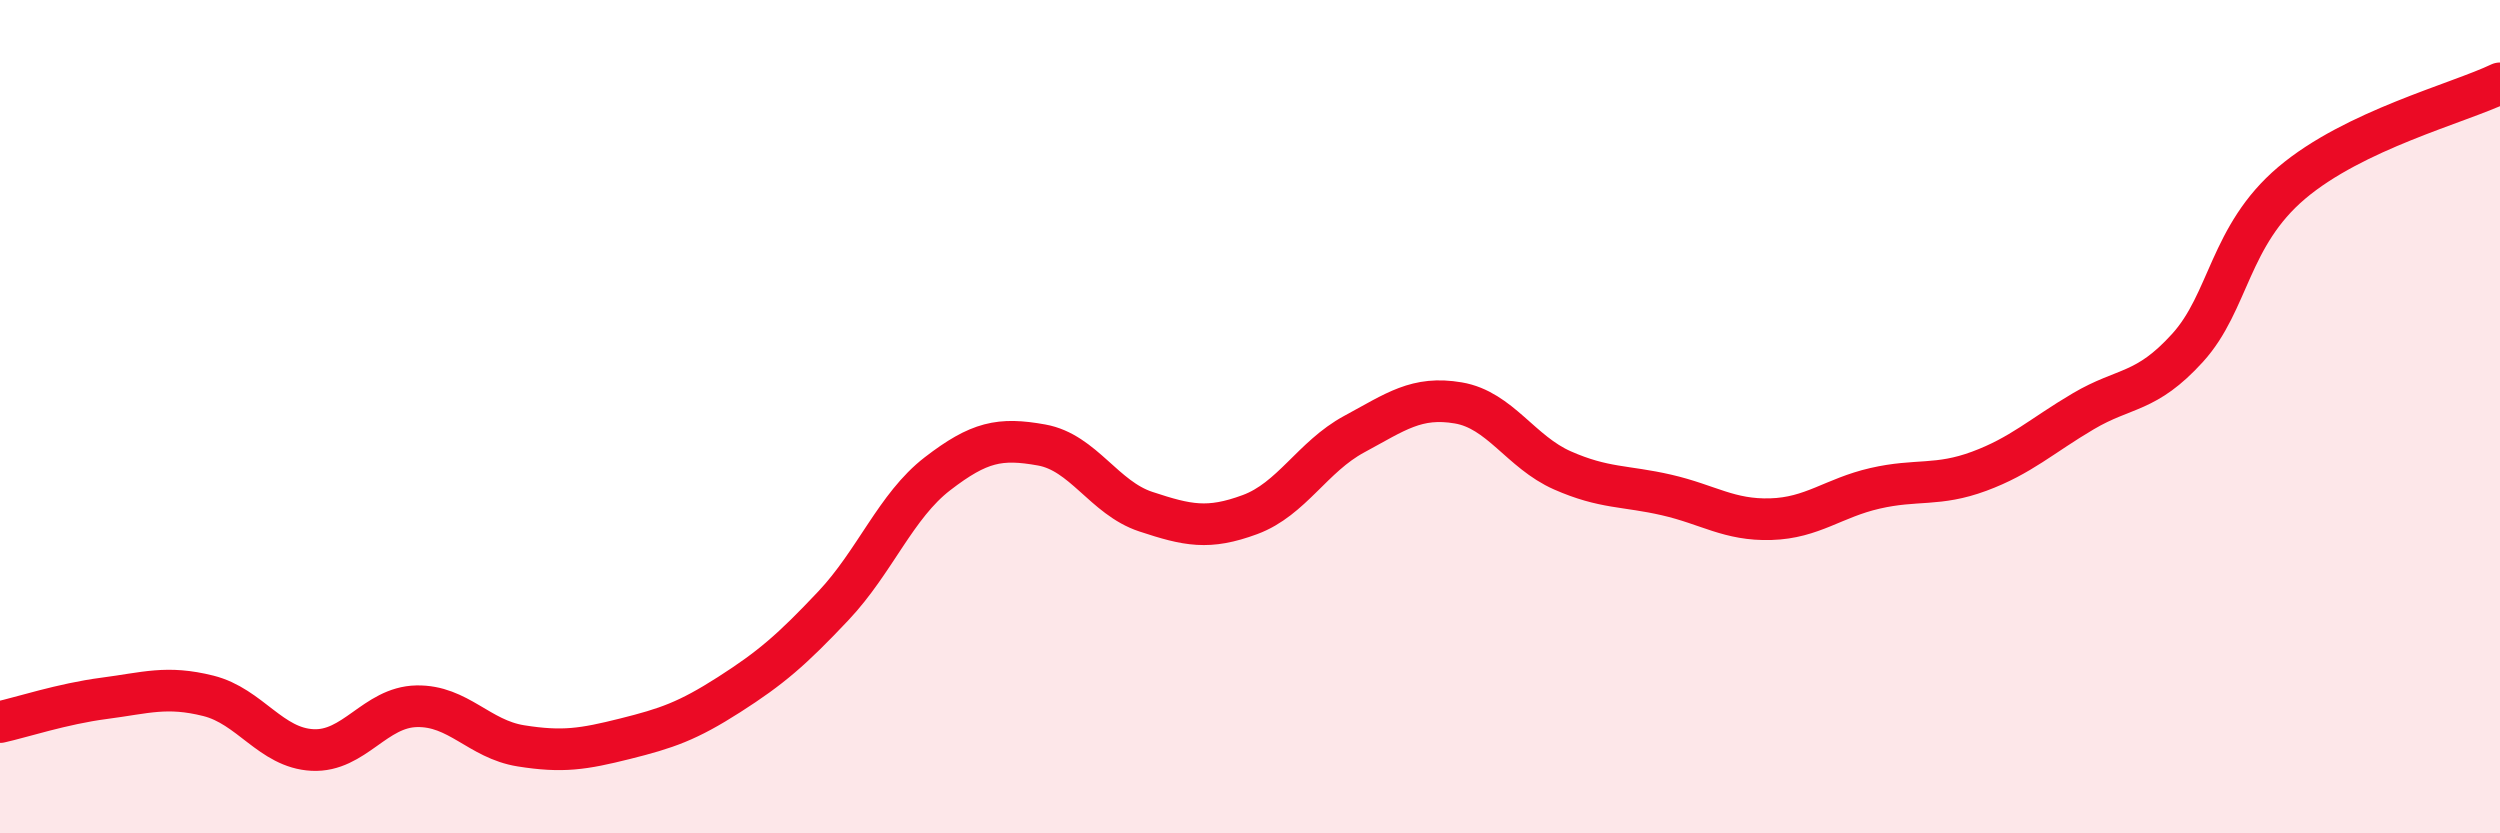
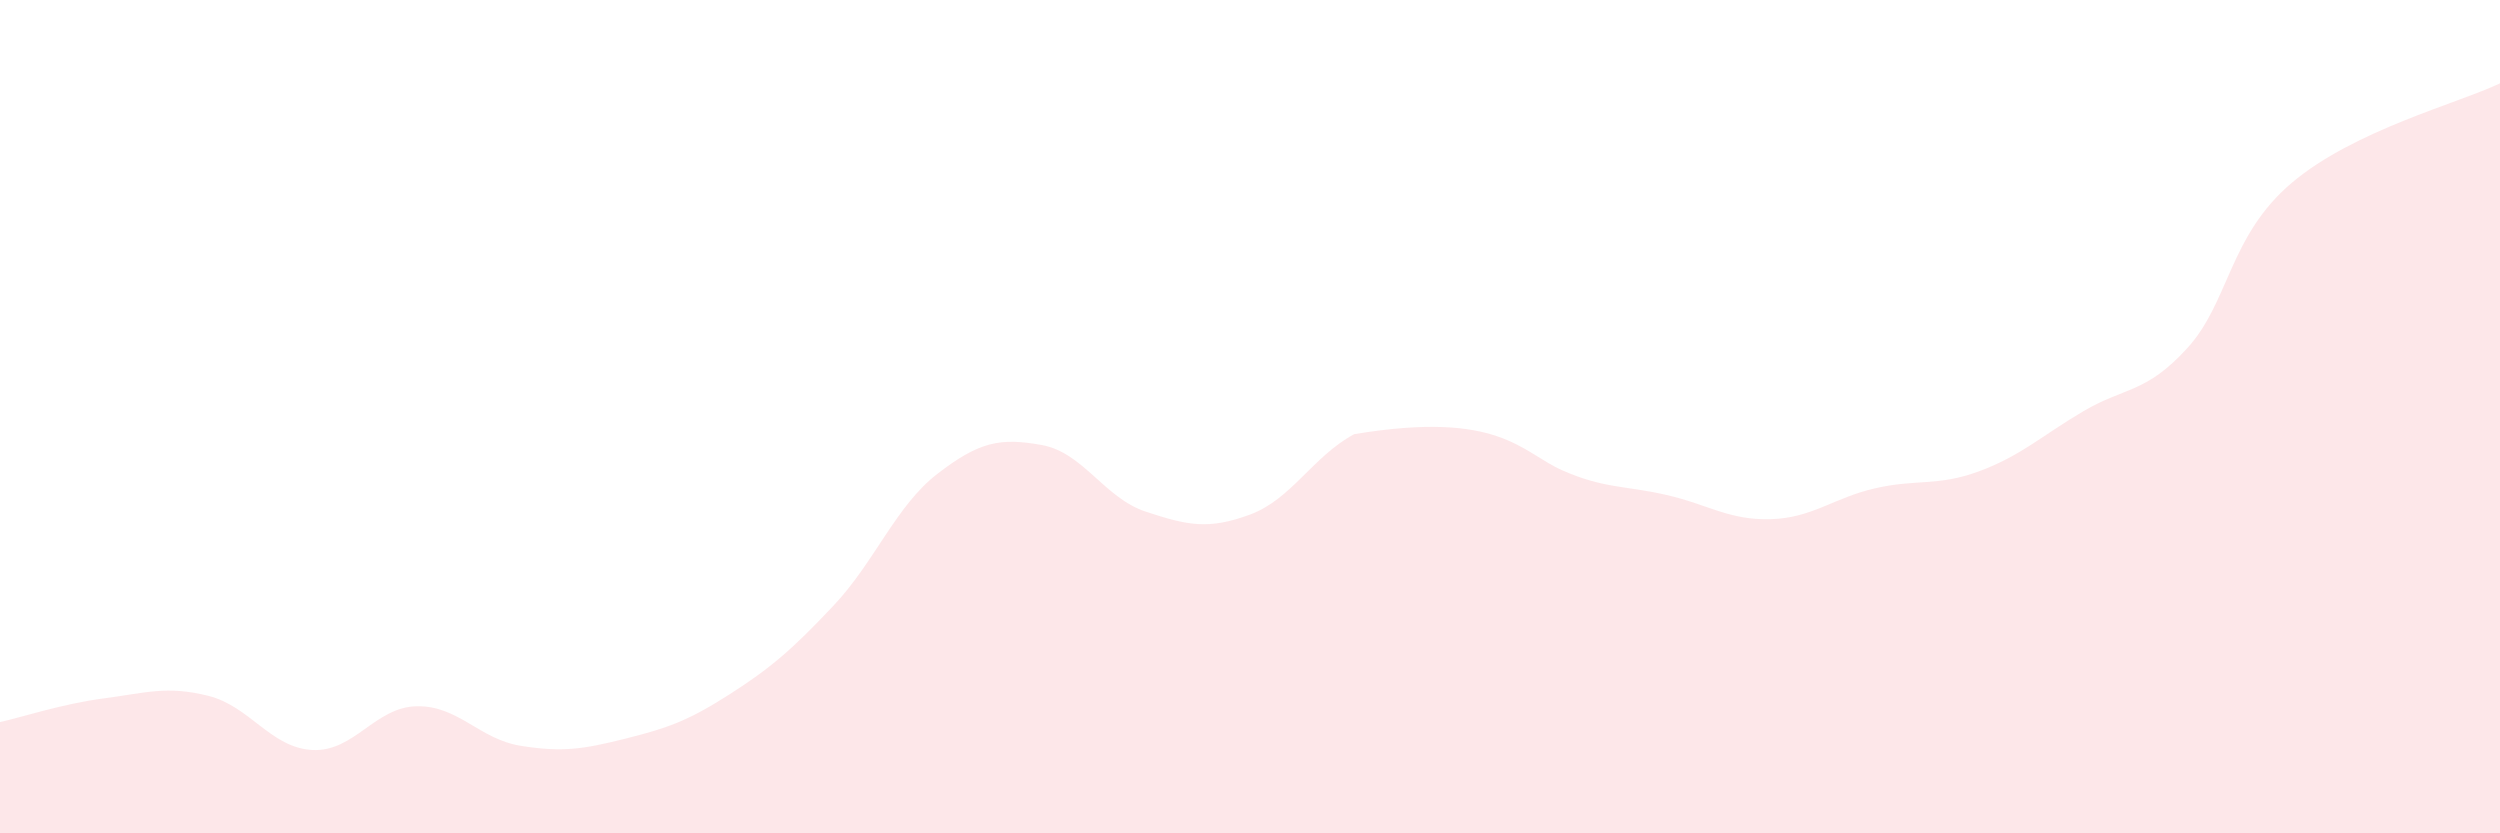
<svg xmlns="http://www.w3.org/2000/svg" width="60" height="20" viewBox="0 0 60 20">
-   <path d="M 0,17.33 C 0.5,17.22 1.5,16.89 2.5,16.76 C 3.5,16.63 4,16.45 5,16.7 C 6,16.95 6.5,17.95 7.5,18 C 8.5,18.05 9,16.97 10,16.95 C 11,16.93 11.5,17.74 12.5,17.9 C 13.5,18.06 14,17.98 15,17.73 C 16,17.48 16.5,17.31 17.5,16.67 C 18.5,16.03 19,15.6 20,14.54 C 21,13.48 21.5,12.14 22.5,11.37 C 23.5,10.6 24,10.5 25,10.68 C 26,10.86 26.5,11.95 27.5,12.28 C 28.5,12.61 29,12.72 30,12.35 C 31,11.98 31.5,10.96 32.5,10.42 C 33.5,9.88 34,9.5 35,9.67 C 36,9.84 36.5,10.85 37.5,11.29 C 38.5,11.73 39,11.65 40,11.88 C 41,12.11 41.5,12.49 42.5,12.46 C 43.5,12.43 44,11.95 45,11.72 C 46,11.49 46.5,11.68 47.5,11.31 C 48.5,10.94 49,10.46 50,9.87 C 51,9.28 51.5,9.45 52.5,8.35 C 53.5,7.25 53.5,5.66 55,4.39 C 56.5,3.12 59,2.48 60,2L60 20L0 20Z" fill="#EB0A25" opacity="0.1" stroke-linecap="round" stroke-linejoin="round" />
-   <path d="M 0,17.33 C 0.5,17.22 1.5,16.89 2.5,16.76 C 3.5,16.63 4,16.45 5,16.7 C 6,16.95 6.5,17.95 7.5,18 C 8.5,18.05 9,16.97 10,16.95 C 11,16.93 11.5,17.74 12.5,17.9 C 13.5,18.06 14,17.98 15,17.73 C 16,17.48 16.5,17.31 17.5,16.67 C 18.5,16.03 19,15.6 20,14.54 C 21,13.48 21.5,12.14 22.5,11.37 C 23.5,10.6 24,10.5 25,10.68 C 26,10.86 26.5,11.95 27.5,12.28 C 28.5,12.61 29,12.72 30,12.35 C 31,11.98 31.5,10.96 32.5,10.42 C 33.5,9.88 34,9.5 35,9.67 C 36,9.84 36.5,10.85 37.5,11.29 C 38.5,11.73 39,11.65 40,11.88 C 41,12.11 41.5,12.49 42.5,12.46 C 43.5,12.43 44,11.95 45,11.72 C 46,11.49 46.5,11.68 47.5,11.31 C 48.5,10.94 49,10.46 50,9.87 C 51,9.28 51.5,9.45 52.5,8.35 C 53.5,7.25 53.5,5.66 55,4.39 C 56.5,3.12 59,2.48 60,2" stroke="#EB0A25" stroke-width="1" fill="none" stroke-linecap="round" stroke-linejoin="round" />
+   <path d="M 0,17.33 C 0.5,17.22 1.5,16.89 2.5,16.76 C 3.5,16.63 4,16.45 5,16.7 C 6,16.95 6.5,17.95 7.5,18 C 8.5,18.05 9,16.97 10,16.95 C 11,16.93 11.5,17.74 12.5,17.9 C 13.5,18.06 14,17.98 15,17.73 C 16,17.48 16.5,17.31 17.5,16.67 C 18.5,16.03 19,15.6 20,14.54 C 21,13.48 21.5,12.14 22.5,11.37 C 23.5,10.6 24,10.5 25,10.68 C 26,10.86 26.5,11.95 27.5,12.28 C 28.5,12.61 29,12.72 30,12.35 C 31,11.98 31.5,10.96 32.5,10.42 C 36,9.84 36.5,10.85 37.5,11.29 C 38.5,11.73 39,11.65 40,11.88 C 41,12.11 41.5,12.49 42.5,12.46 C 43.5,12.43 44,11.95 45,11.72 C 46,11.49 46.5,11.68 47.5,11.31 C 48.5,10.94 49,10.46 50,9.87 C 51,9.28 51.5,9.45 52.5,8.35 C 53.5,7.25 53.5,5.66 55,4.39 C 56.5,3.12 59,2.48 60,2L60 20L0 20Z" fill="#EB0A25" opacity="0.1" stroke-linecap="round" stroke-linejoin="round" />
</svg>